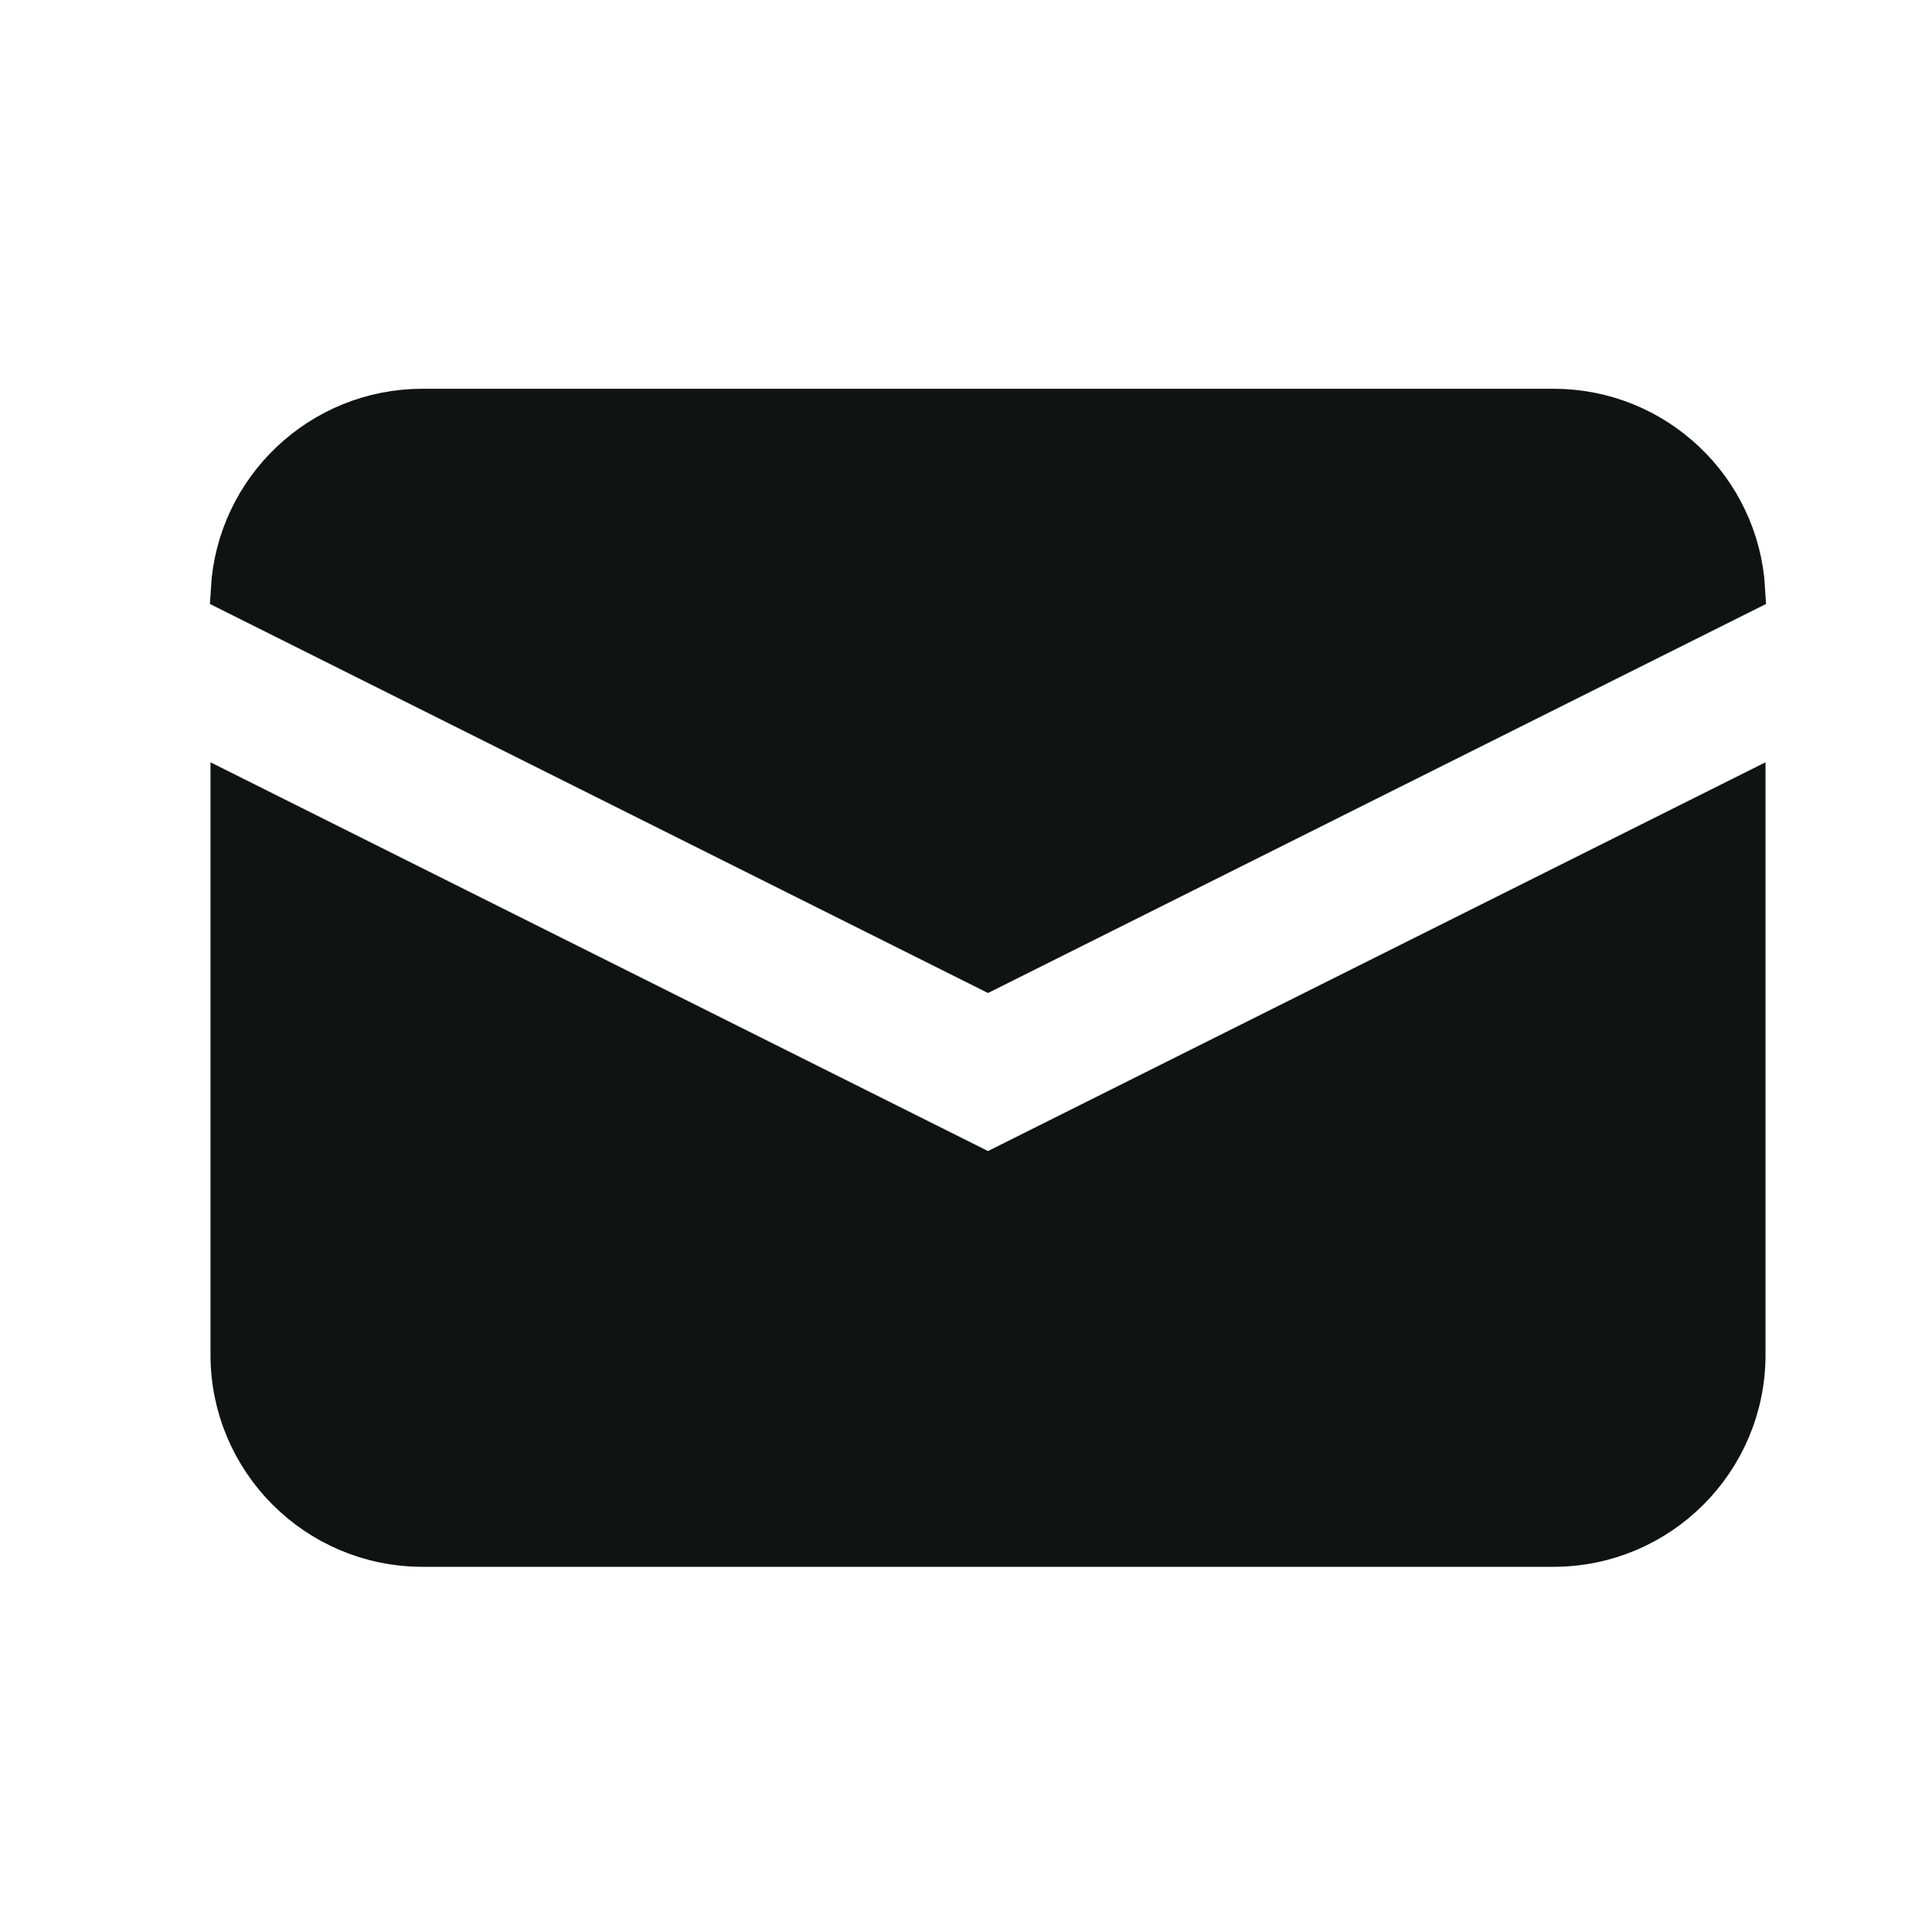
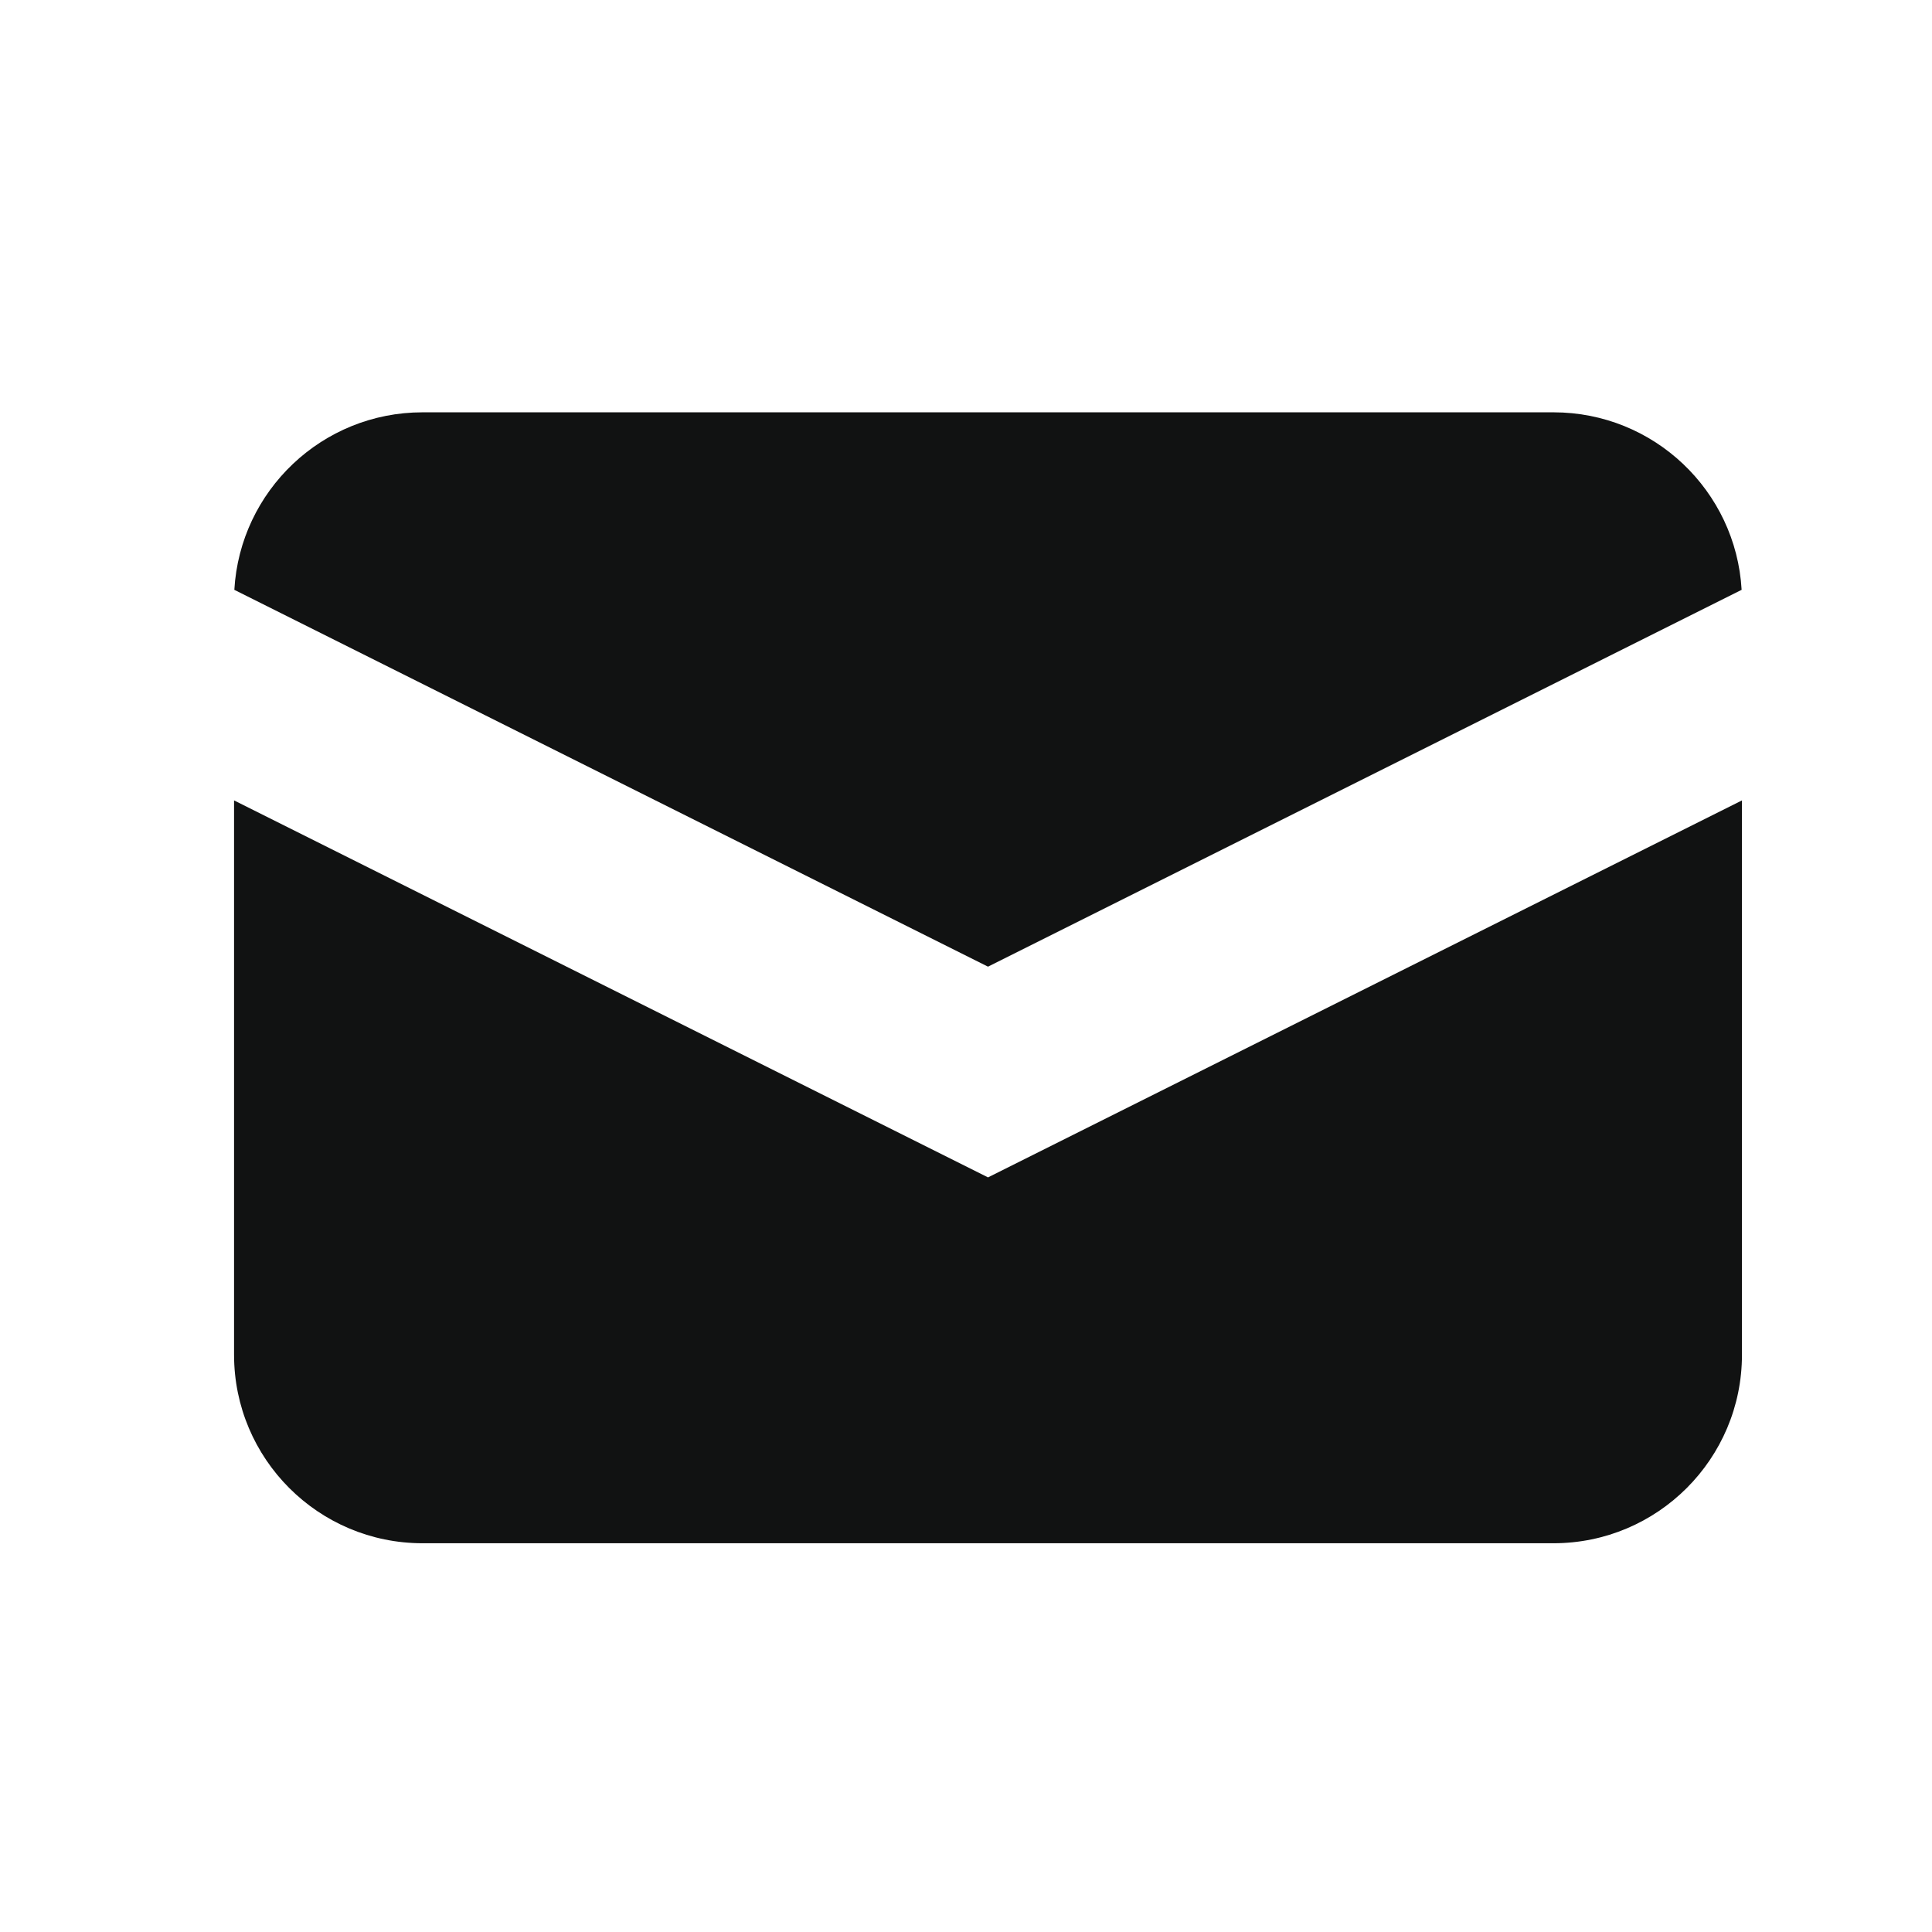
<svg xmlns="http://www.w3.org/2000/svg" width="41" height="41" viewBox="0 0 41 41" fill="none">
  <path d="M4.973 12.517L20.967 20.514L36.96 12.517C36.84 10.416 35.098 8.75 32.967 8.75H8.967C6.836 8.75 5.094 10.416 4.973 12.517ZM36.967 16.986L20.967 24.986L4.967 16.986V28.75C4.967 30.959 6.758 32.75 8.967 32.75H32.967C35.176 32.75 36.967 30.959 36.967 28.75V16.986Z" fill="#111212" />
-   <path d="M4.973 12.517L20.967 20.514L36.96 12.517C36.84 10.416 35.098 8.75 32.967 8.75H8.967C6.836 8.75 5.094 10.416 4.973 12.517ZM36.967 16.986L20.967 24.986L4.967 16.986V28.75C4.967 30.959 6.758 32.75 8.967 32.75H32.967C35.176 32.75 36.967 30.959 36.967 28.75V16.986Z" stroke="#111212" />
</svg>